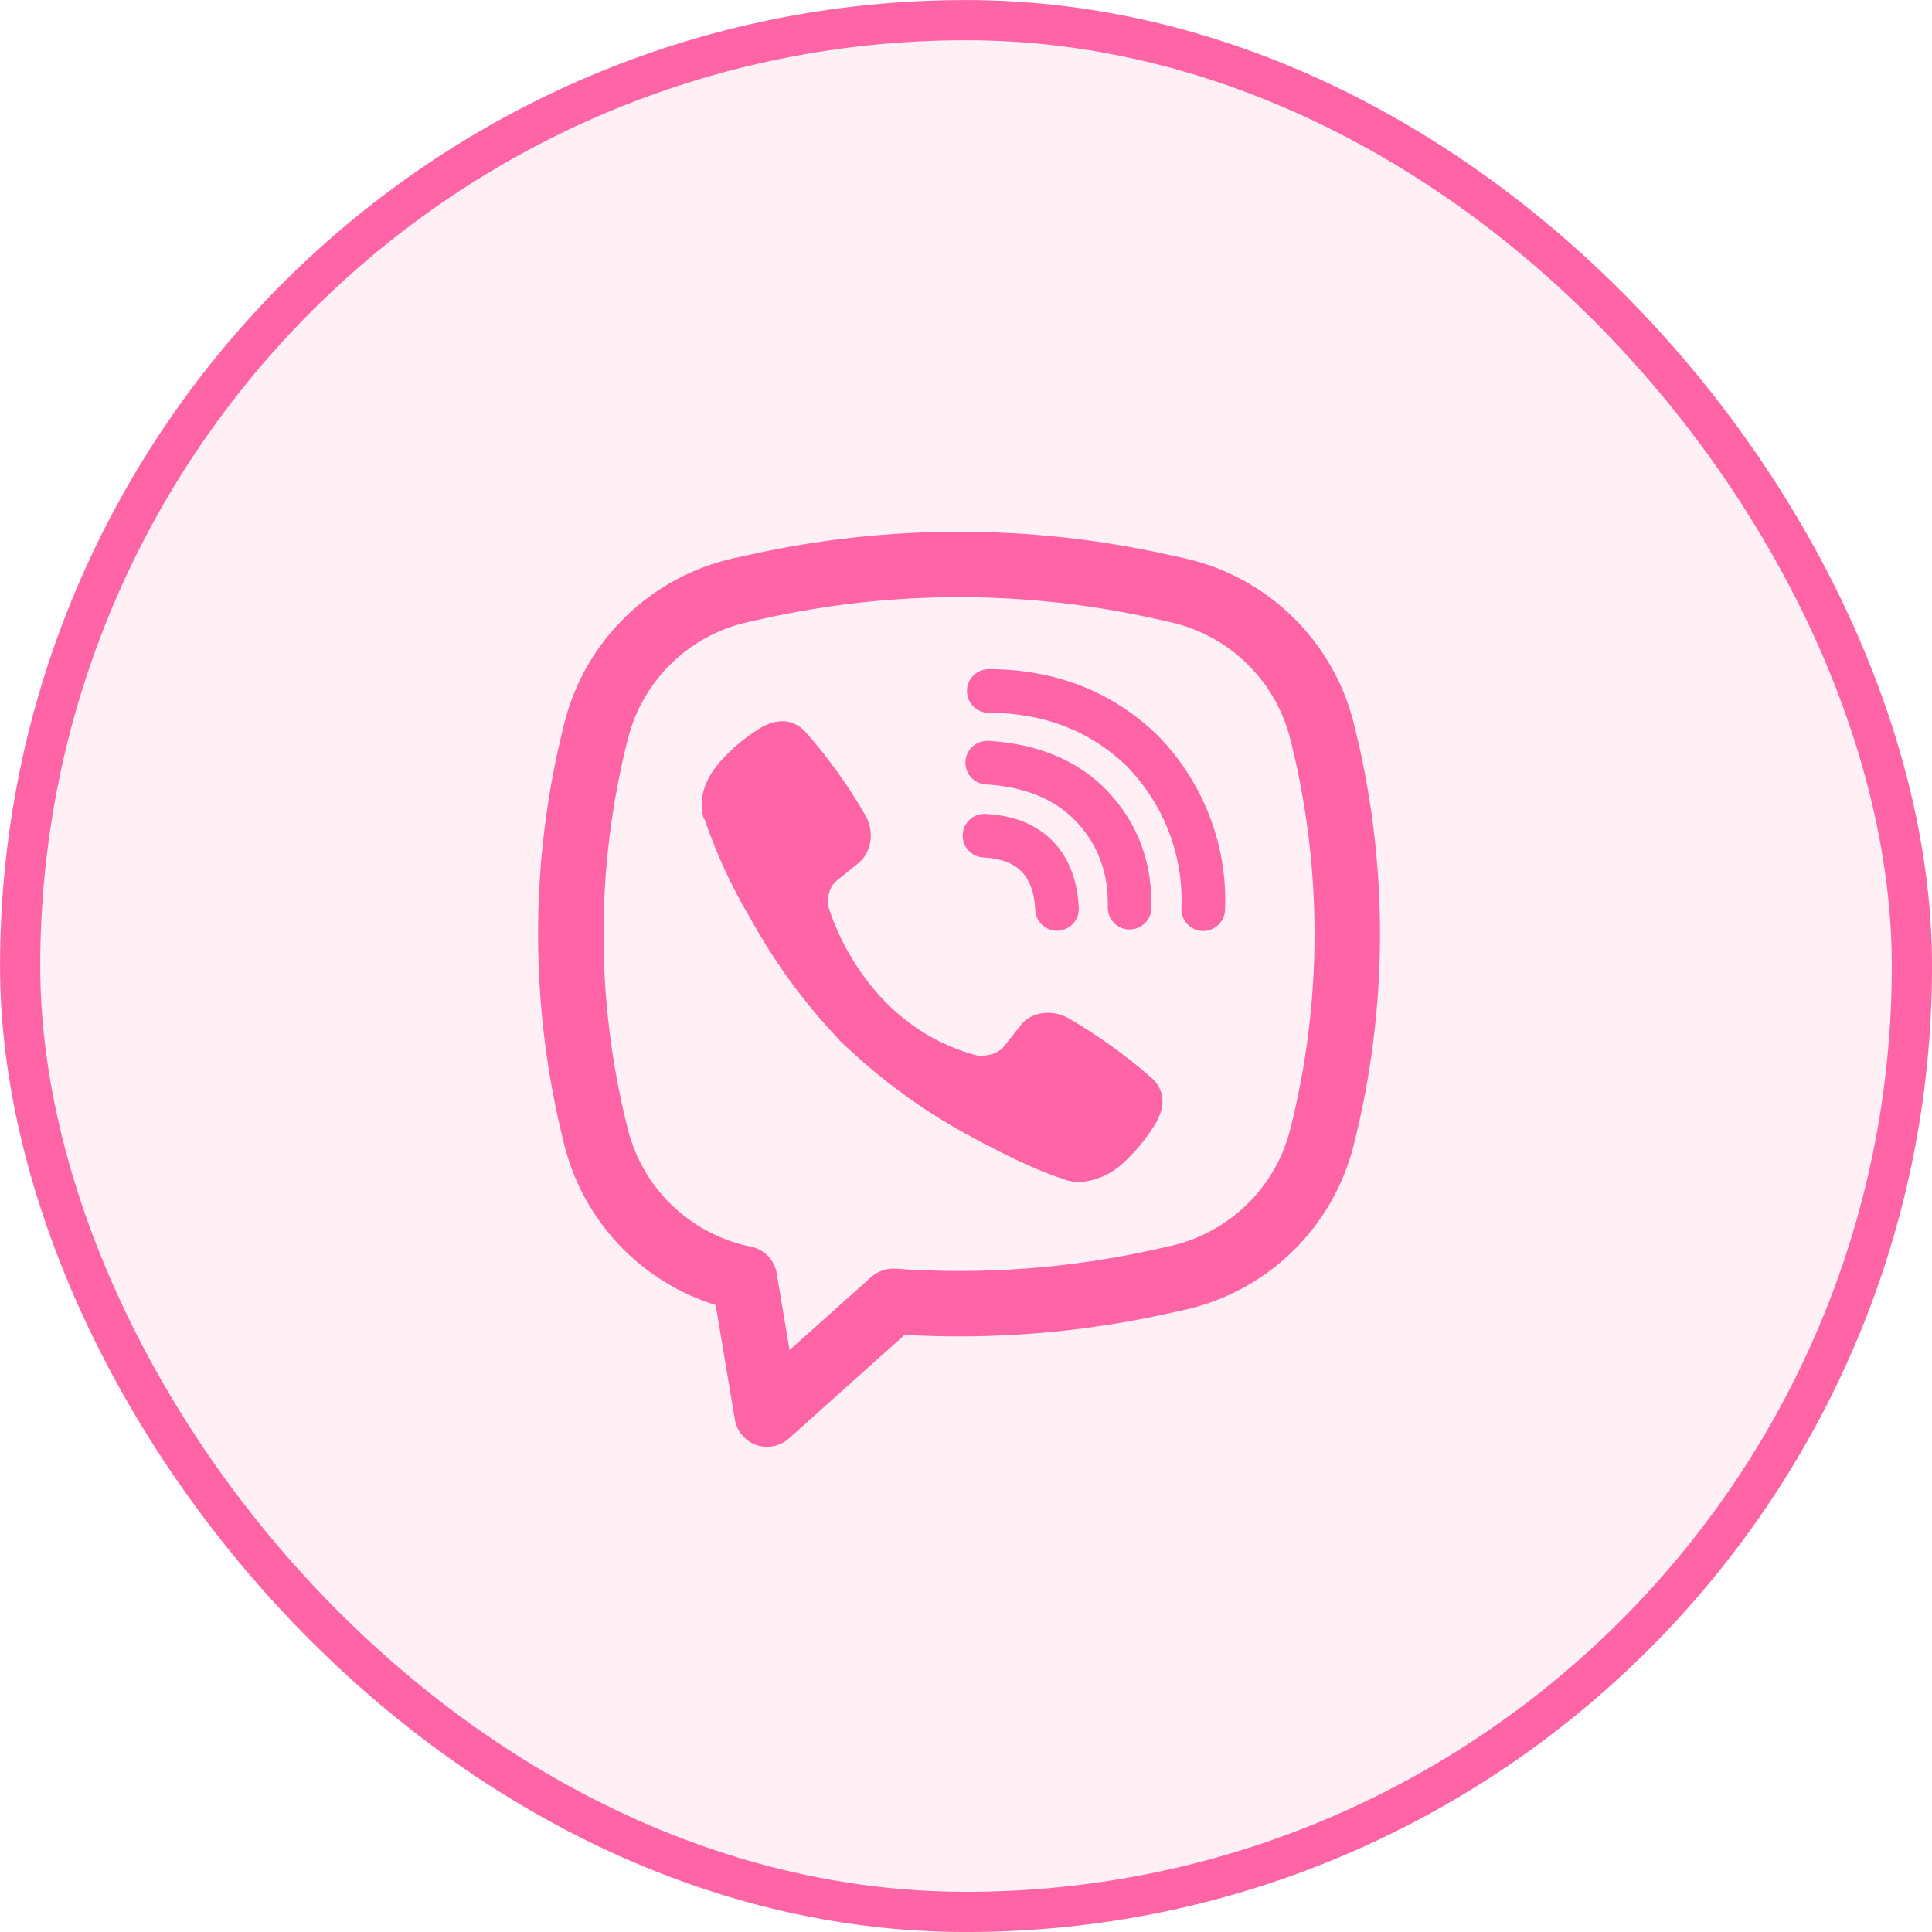
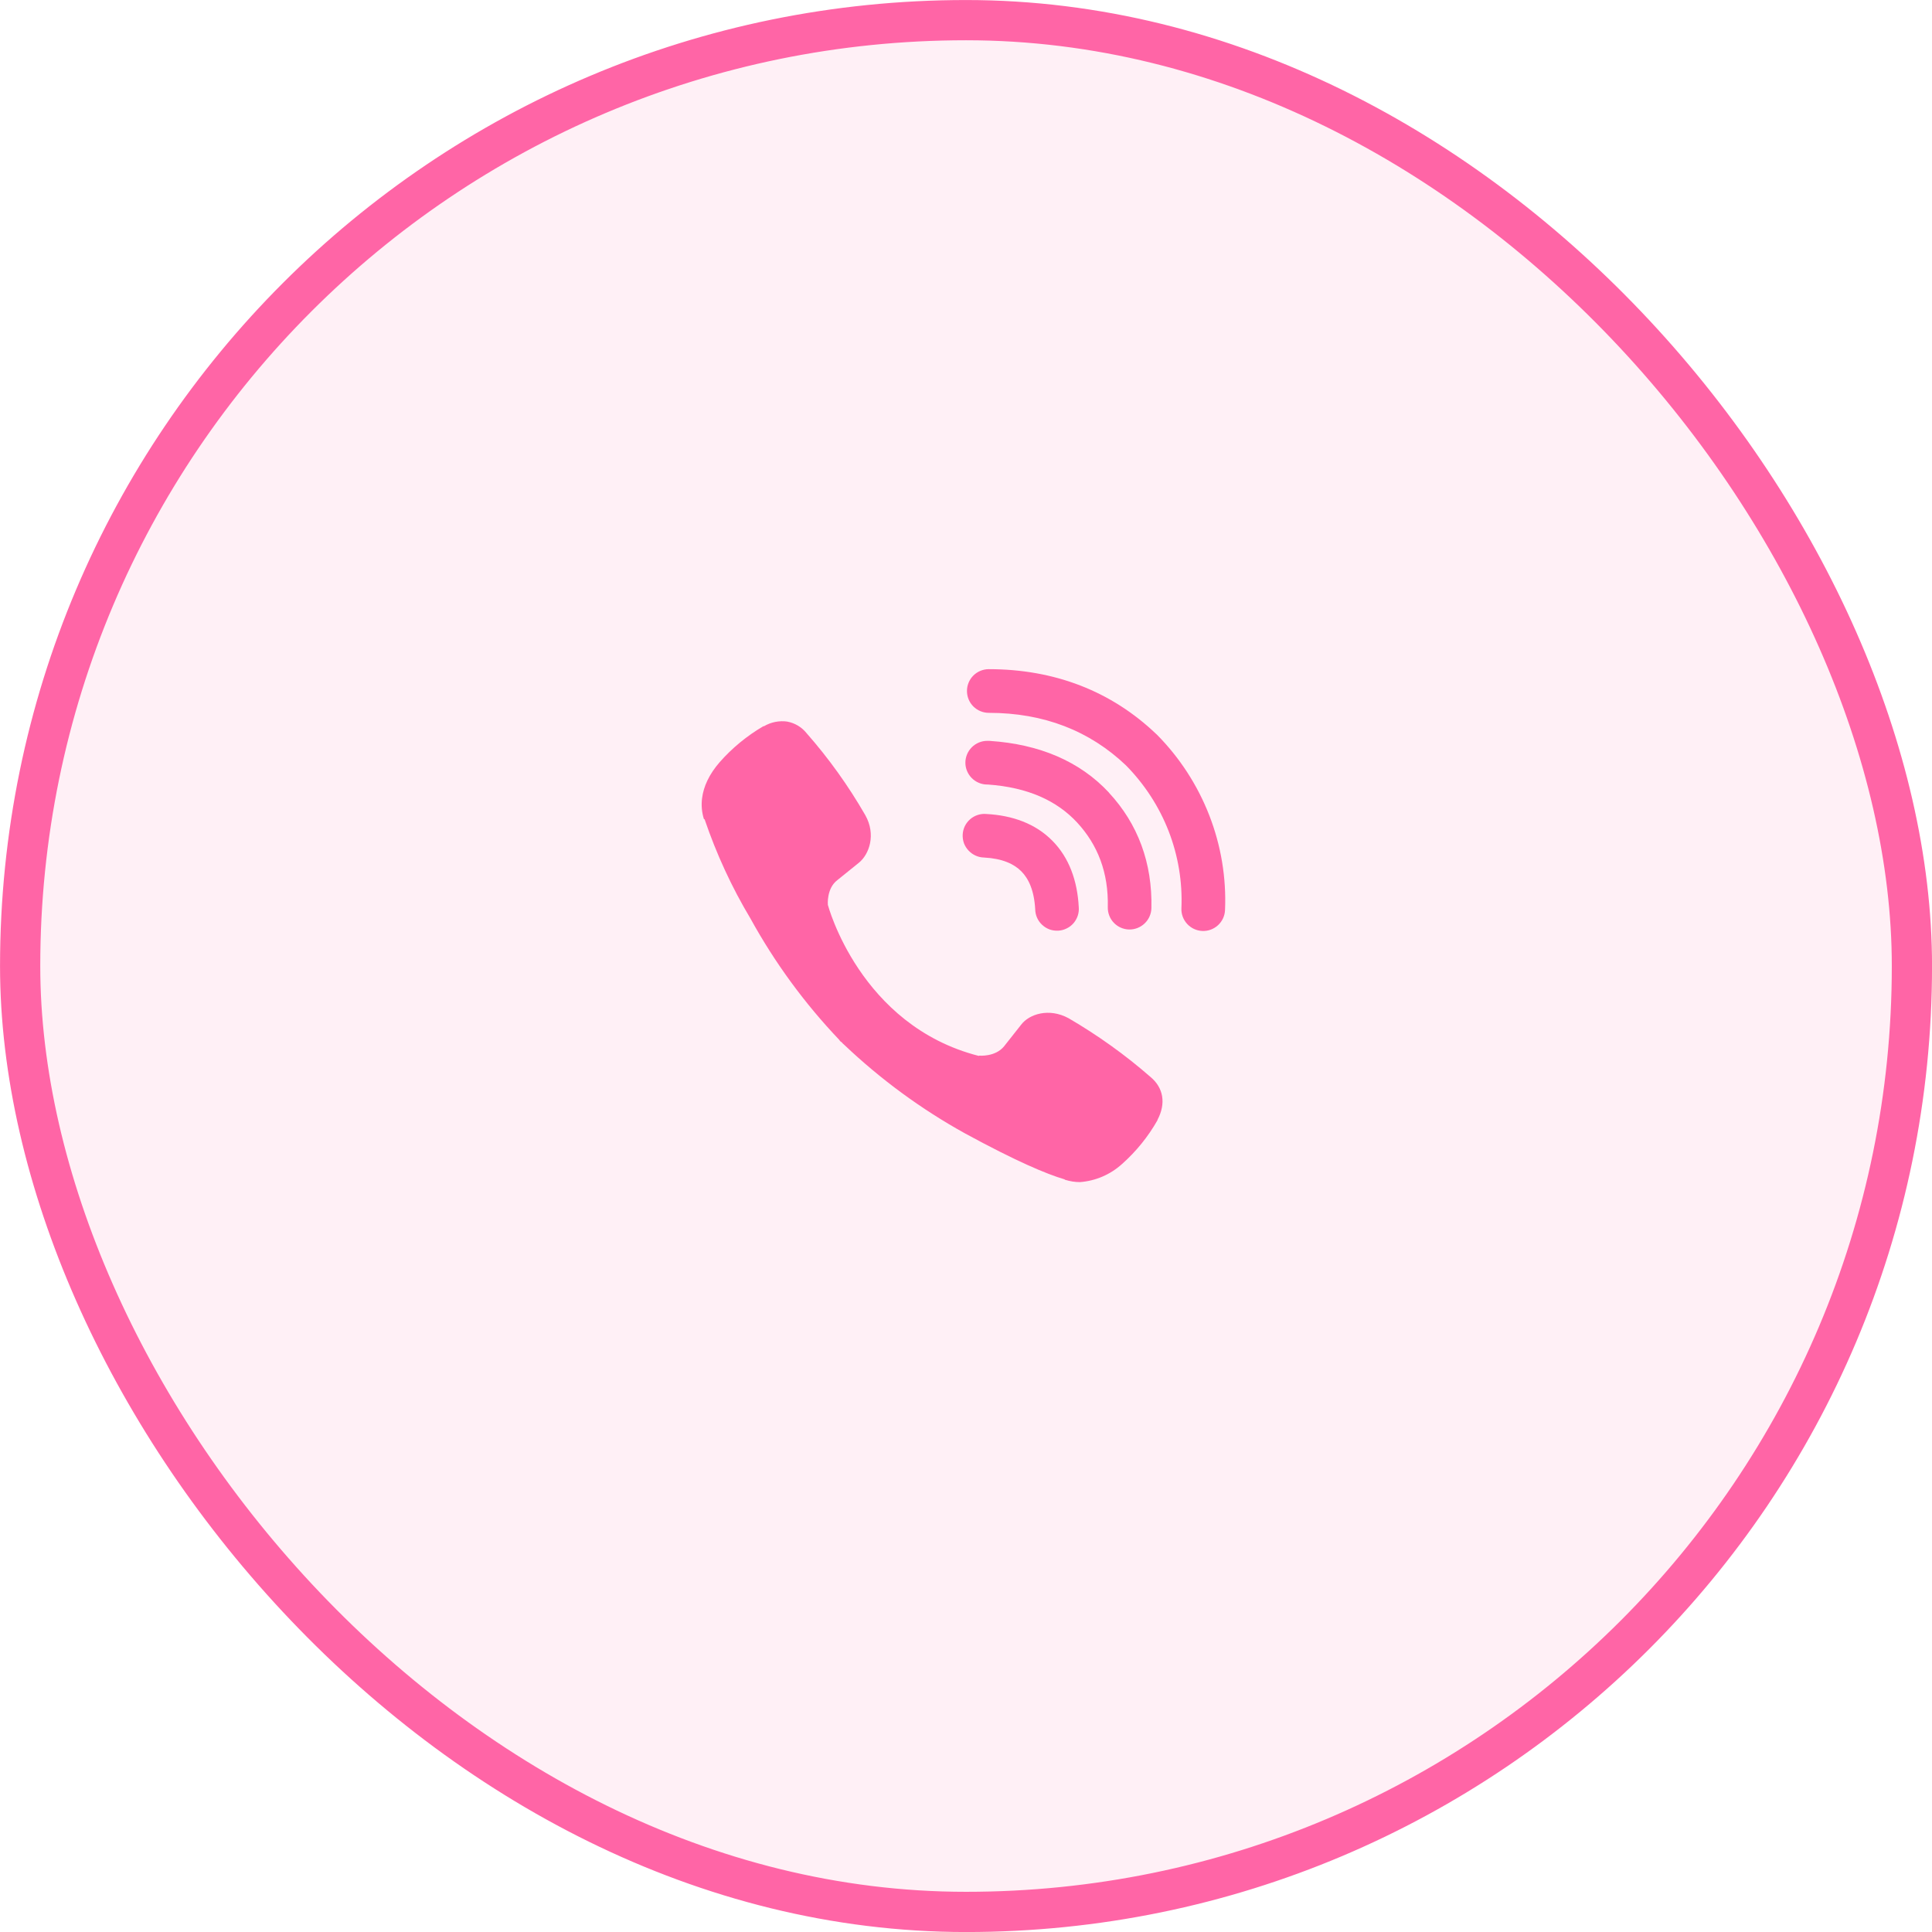
<svg xmlns="http://www.w3.org/2000/svg" width="28" height="28" viewBox="0 0 28 28" fill="none">
  <rect x="0.292" y="0.292" width="27.417" height="27.417" rx="13.708" fill="#FF65A6" fill-opacity="0.1" />
  <rect x="0.292" y="0.292" width="27.417" height="27.417" rx="13.708" stroke="#FF65A6" stroke-width="0.583" />
  <path d="M11.412 10.458C11.294 10.441 11.174 10.465 11.072 10.525H11.063C10.826 10.664 10.612 10.839 10.43 11.046C10.278 11.221 10.196 11.398 10.175 11.569C10.162 11.67 10.171 11.772 10.201 11.869L10.212 11.875C10.383 12.377 10.605 12.859 10.877 13.313C11.228 13.951 11.659 14.54 12.161 15.068L12.176 15.089L12.2 15.107L12.215 15.124L12.232 15.139C12.761 15.642 13.352 16.076 13.991 16.429C14.722 16.827 15.165 17.015 15.431 17.093V17.097C15.509 17.121 15.58 17.132 15.651 17.132C15.878 17.115 16.092 17.023 16.261 16.87C16.466 16.688 16.64 16.473 16.775 16.235V16.23C16.902 15.99 16.86 15.764 16.676 15.61C16.308 15.288 15.909 15.003 15.487 14.757C15.204 14.603 14.916 14.696 14.799 14.851L14.551 15.165C14.423 15.321 14.192 15.299 14.192 15.299L14.185 15.303C12.459 14.862 11.998 13.114 11.998 13.114C11.998 13.114 11.976 12.876 12.136 12.755L12.447 12.504C12.597 12.383 12.7 12.096 12.54 11.813C12.296 11.389 12.011 10.991 11.688 10.624C11.618 10.537 11.52 10.479 11.41 10.458L11.412 10.458ZM14.33 9.698C14.246 9.698 14.165 9.732 14.106 9.791C14.047 9.85 14.014 9.931 14.014 10.014C14.014 10.098 14.047 10.179 14.106 10.238C14.165 10.297 14.246 10.331 14.33 10.331C15.129 10.331 15.793 10.592 16.318 11.092C16.588 11.366 16.799 11.691 16.937 12.046C17.075 12.402 17.138 12.782 17.122 13.163C17.118 13.246 17.148 13.328 17.205 13.39C17.262 13.452 17.341 13.489 17.425 13.492C17.509 13.496 17.59 13.466 17.652 13.409C17.714 13.352 17.751 13.273 17.754 13.189C17.774 12.721 17.696 12.254 17.526 11.817C17.355 11.378 17.096 10.979 16.765 10.645L16.758 10.639C16.106 10.016 15.282 9.698 14.33 9.698Z" fill="#FF65A6" />
  <path d="M14.307 10.737C14.224 10.737 14.143 10.771 14.084 10.83C14.025 10.889 13.991 10.97 13.991 11.054C13.991 11.137 14.025 11.218 14.084 11.277C14.143 11.336 14.224 11.37 14.307 11.37H14.318C14.895 11.411 15.315 11.603 15.609 11.919C15.91 12.244 16.067 12.648 16.055 13.147C16.053 13.231 16.084 13.312 16.142 13.373C16.2 13.434 16.28 13.469 16.363 13.471C16.447 13.473 16.528 13.441 16.589 13.383C16.65 13.325 16.685 13.245 16.687 13.162C16.702 12.506 16.491 11.94 16.072 11.489V11.487C15.644 11.028 15.057 10.786 14.35 10.738L14.339 10.737L14.307 10.737Z" fill="#FF65A6" />
  <path d="M14.295 11.797C14.253 11.793 14.21 11.798 14.17 11.811C14.13 11.824 14.092 11.845 14.06 11.873C14.028 11.901 14.002 11.935 13.983 11.973C13.965 12.011 13.954 12.053 13.952 12.095C13.95 12.137 13.956 12.18 13.97 12.22C13.985 12.26 14.008 12.296 14.037 12.327C14.066 12.358 14.101 12.383 14.139 12.4C14.178 12.418 14.22 12.427 14.262 12.428C14.527 12.442 14.696 12.521 14.802 12.628C14.909 12.736 14.988 12.908 15.003 13.178C15.004 13.221 15.013 13.262 15.03 13.301C15.048 13.34 15.072 13.375 15.104 13.404C15.135 13.433 15.171 13.455 15.211 13.47C15.251 13.484 15.293 13.49 15.336 13.488C15.378 13.486 15.42 13.475 15.458 13.456C15.496 13.438 15.53 13.412 15.558 13.38C15.585 13.348 15.607 13.31 15.62 13.27C15.633 13.23 15.638 13.187 15.634 13.145C15.614 12.765 15.495 12.43 15.251 12.184C15.007 11.937 14.674 11.817 14.295 11.797Z" fill="#FF65A6" />
-   <path fill-rule="evenodd" clip-rule="evenodd" d="M10.844 8.044C12.856 7.594 14.942 7.594 16.954 8.044L17.169 8.091C17.757 8.223 18.297 8.515 18.729 8.935C19.161 9.355 19.469 9.886 19.617 10.471C20.128 12.483 20.128 14.591 19.617 16.604C19.469 17.188 19.161 17.72 18.729 18.14C18.297 18.56 17.757 18.852 17.169 18.983L16.954 19.031C15.694 19.312 14.4 19.419 13.111 19.346L11.434 20.847C11.37 20.904 11.293 20.943 11.21 20.959C11.127 20.976 11.04 20.97 10.96 20.942C10.88 20.913 10.809 20.864 10.755 20.799C10.7 20.734 10.664 20.656 10.65 20.572L10.372 18.914C9.84 18.749 9.359 18.449 8.975 18.045C8.592 17.64 8.318 17.144 8.181 16.604C7.67 14.591 7.67 12.483 8.181 10.471C8.329 9.886 8.637 9.355 9.069 8.935C9.501 8.515 10.041 8.223 10.629 8.091L10.844 8.044ZM16.748 8.969C14.872 8.55 12.926 8.55 11.05 8.969L10.835 9.017C10.419 9.11 10.036 9.317 9.73 9.615C9.423 9.913 9.206 10.29 9.101 10.704C8.629 12.563 8.629 14.511 9.101 16.371C9.206 16.785 9.423 17.162 9.73 17.459C10.036 17.757 10.419 17.964 10.836 18.058L10.893 18.07C10.985 18.091 11.069 18.138 11.134 18.207C11.199 18.275 11.242 18.362 11.257 18.455L11.443 19.566L12.627 18.507C12.674 18.465 12.729 18.432 12.79 18.412C12.85 18.391 12.913 18.383 12.976 18.387C14.241 18.477 15.511 18.382 16.748 18.106L16.962 18.058C17.379 17.964 17.762 17.757 18.068 17.459C18.375 17.162 18.593 16.785 18.698 16.371C19.169 14.512 19.169 12.563 18.698 10.704C18.593 10.29 18.375 9.913 18.068 9.615C17.762 9.317 17.379 9.11 16.962 9.017L16.748 8.969Z" fill="#FF65A6" />
</svg>